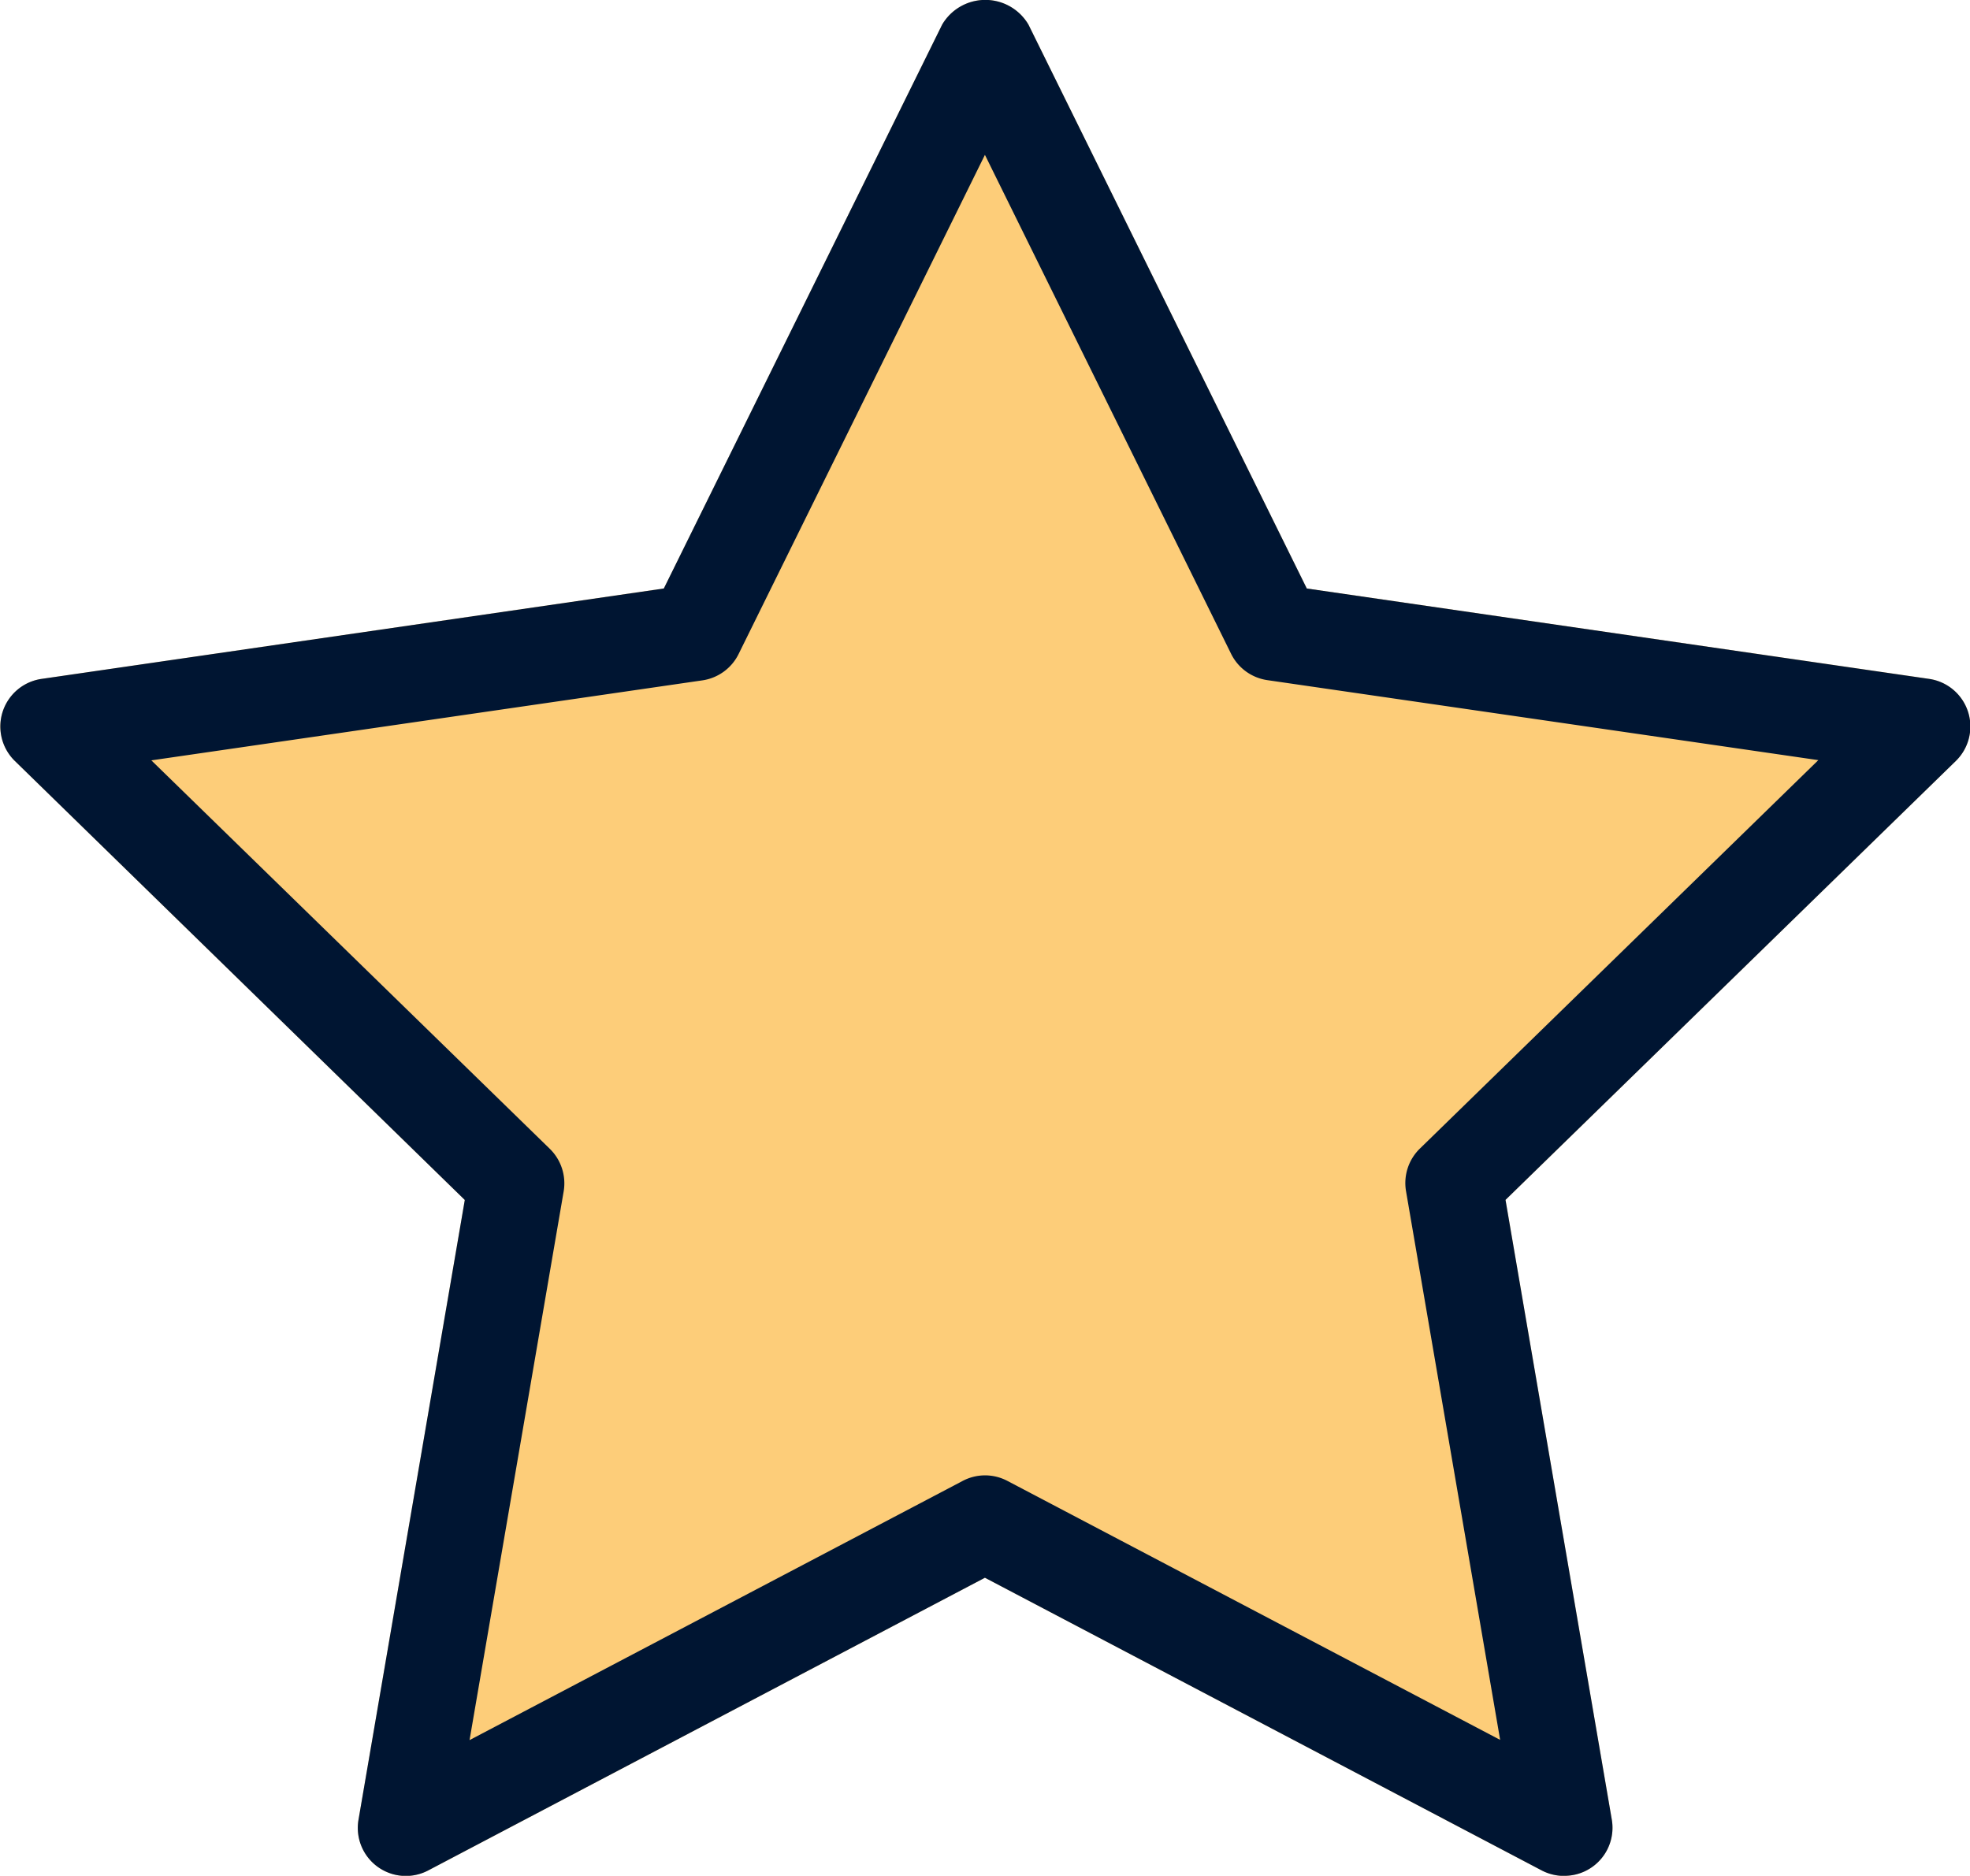
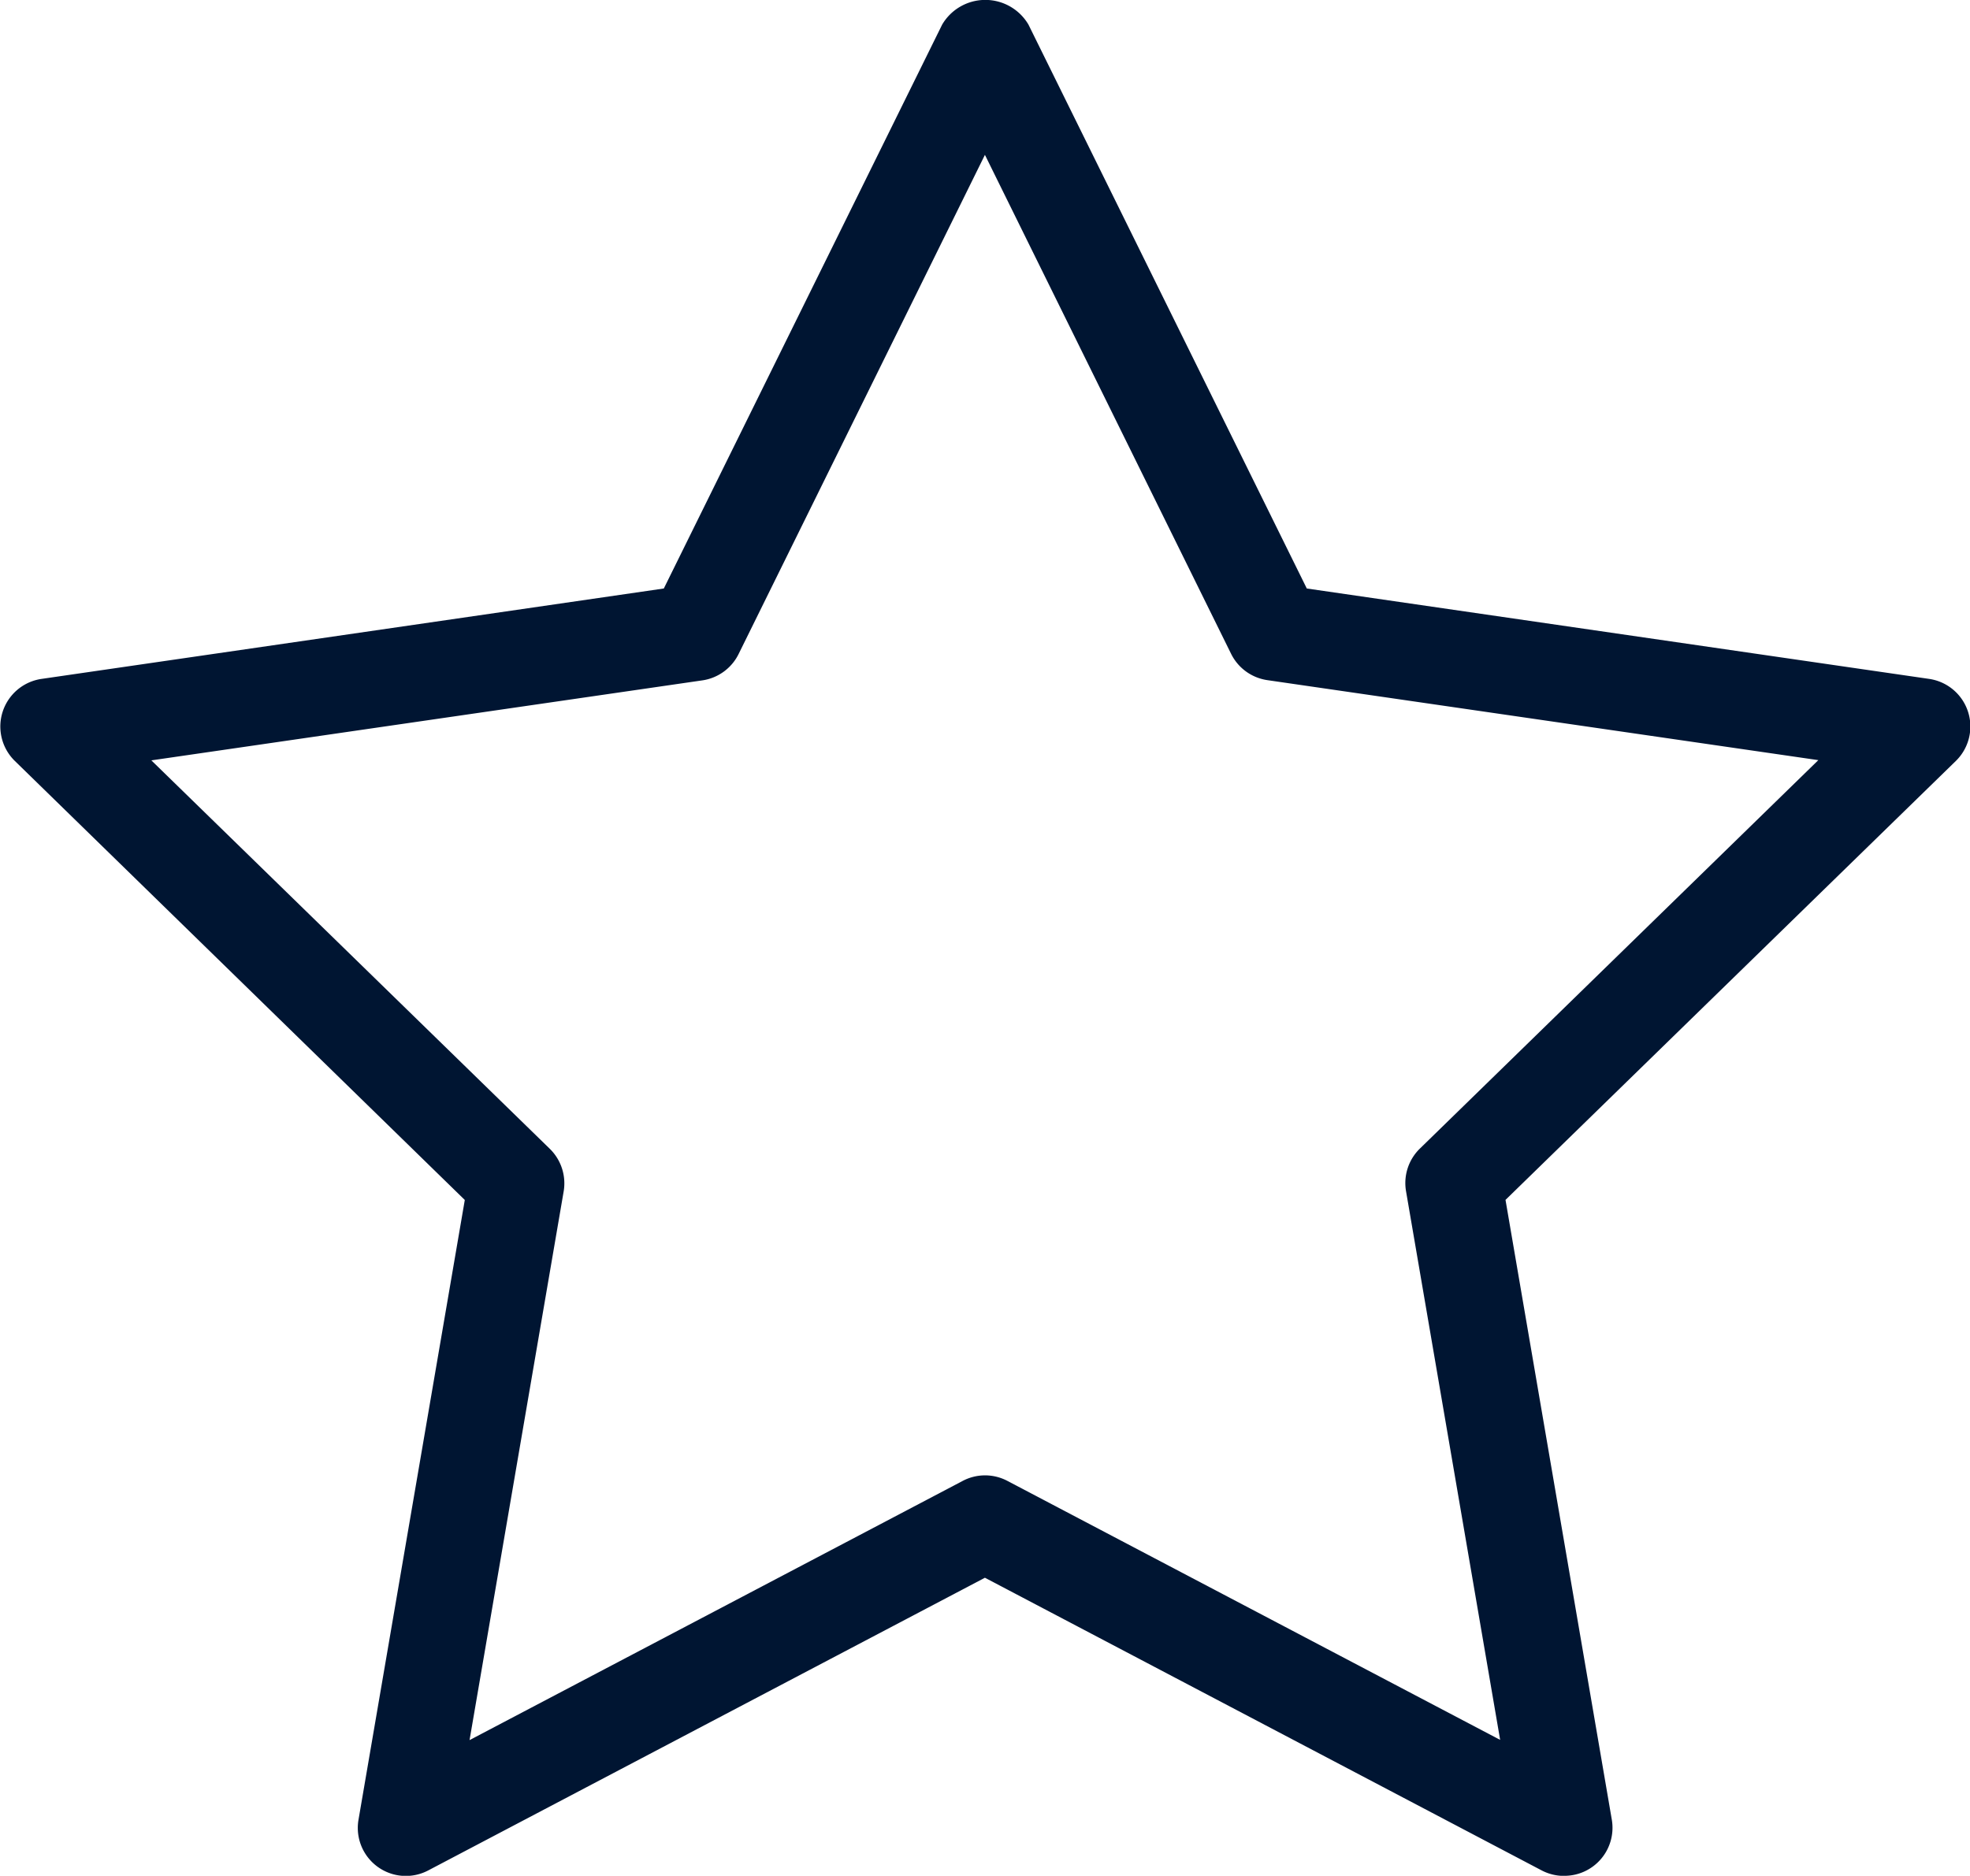
<svg xmlns="http://www.w3.org/2000/svg" width="25.706" height="24.48">
-   <path data-name="Path 4009" d="M20.408 24.481a.626.626 0 0 1-.292-.072l-7.264-3.819-7.263 3.819a.627.627 0 0 1-.911-.661l1.387-8.088L.194 9.931A.628.628 0 0 1 .541 8.86l8.121-1.18L12.294.321a.653.653 0 0 1 1.126 0l3.632 7.359 8.122 1.18a.628.628 0 0 1 .347 1.071l-5.876 5.728 1.387 8.088a.627.627 0 0 1-.619.733Z" fill="#fdcd79" />
  <path data-name="Path 4010" d="M20.408 24.481a.626.626 0 0 1-.292-.072l-7.264-3.819-7.263 3.819a.627.627 0 0 1-.911-.661l1.387-8.088L.194 9.931A.628.628 0 0 1 .541 8.86l8.121-1.18L12.294.321a.653.653 0 0 1 1.126 0l3.632 7.359 8.122 1.18a.628.628 0 0 1 .347 1.071l-5.876 5.728 1.387 8.088a.627.627 0 0 1-.619.733Zm-7.556-5.227a.626.626 0 0 1 .293.072l6.43 3.38-1.228-7.16a.628.628 0 0 1 .18-.556l5.2-5.07-7.19-1.044a.628.628 0 0 1-.473-.344l-3.212-6.511-3.214 6.514a.628.628 0 0 1-.473.344l-7.19 1.044 5.2 5.07a.63.63 0 0 1 .18.556l-1.228 7.16 6.43-3.38a.625.625 0 0 1 .295-.075Z" fill="#001532" />
</svg>